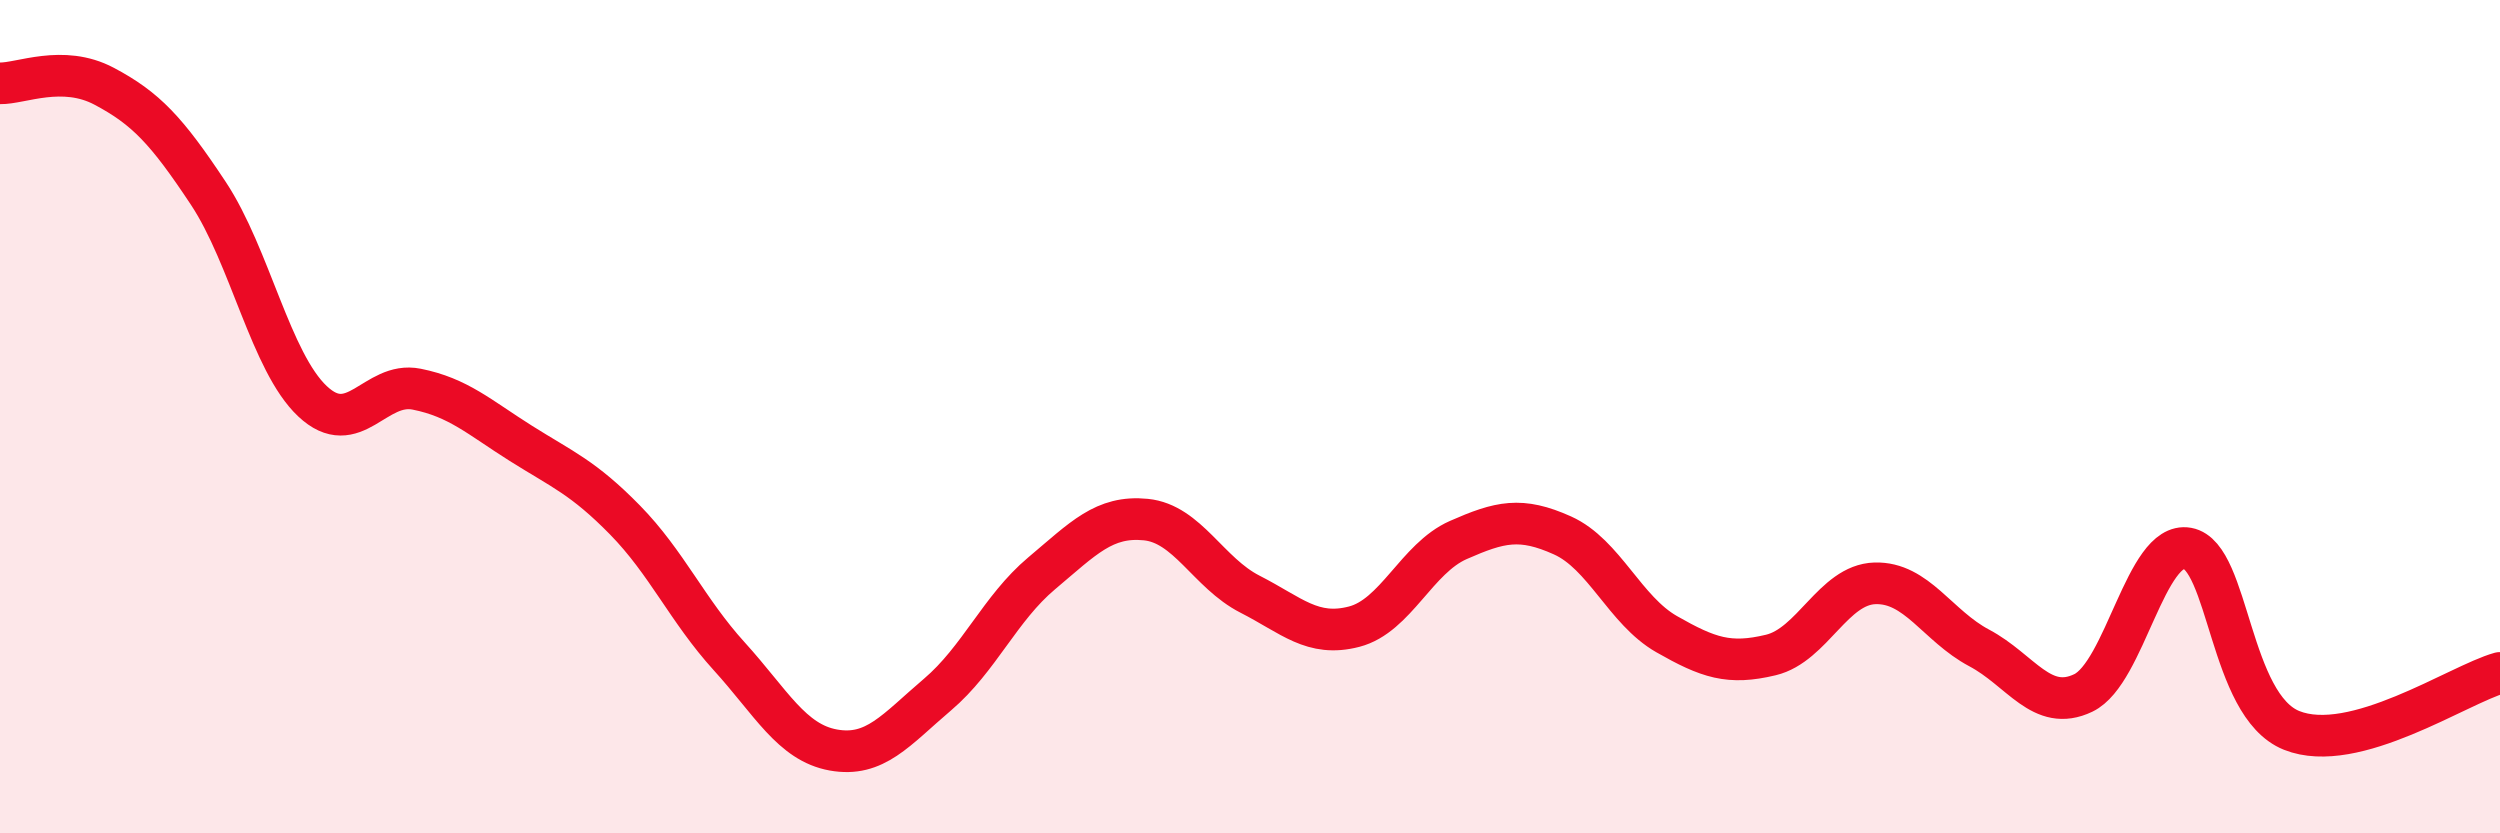
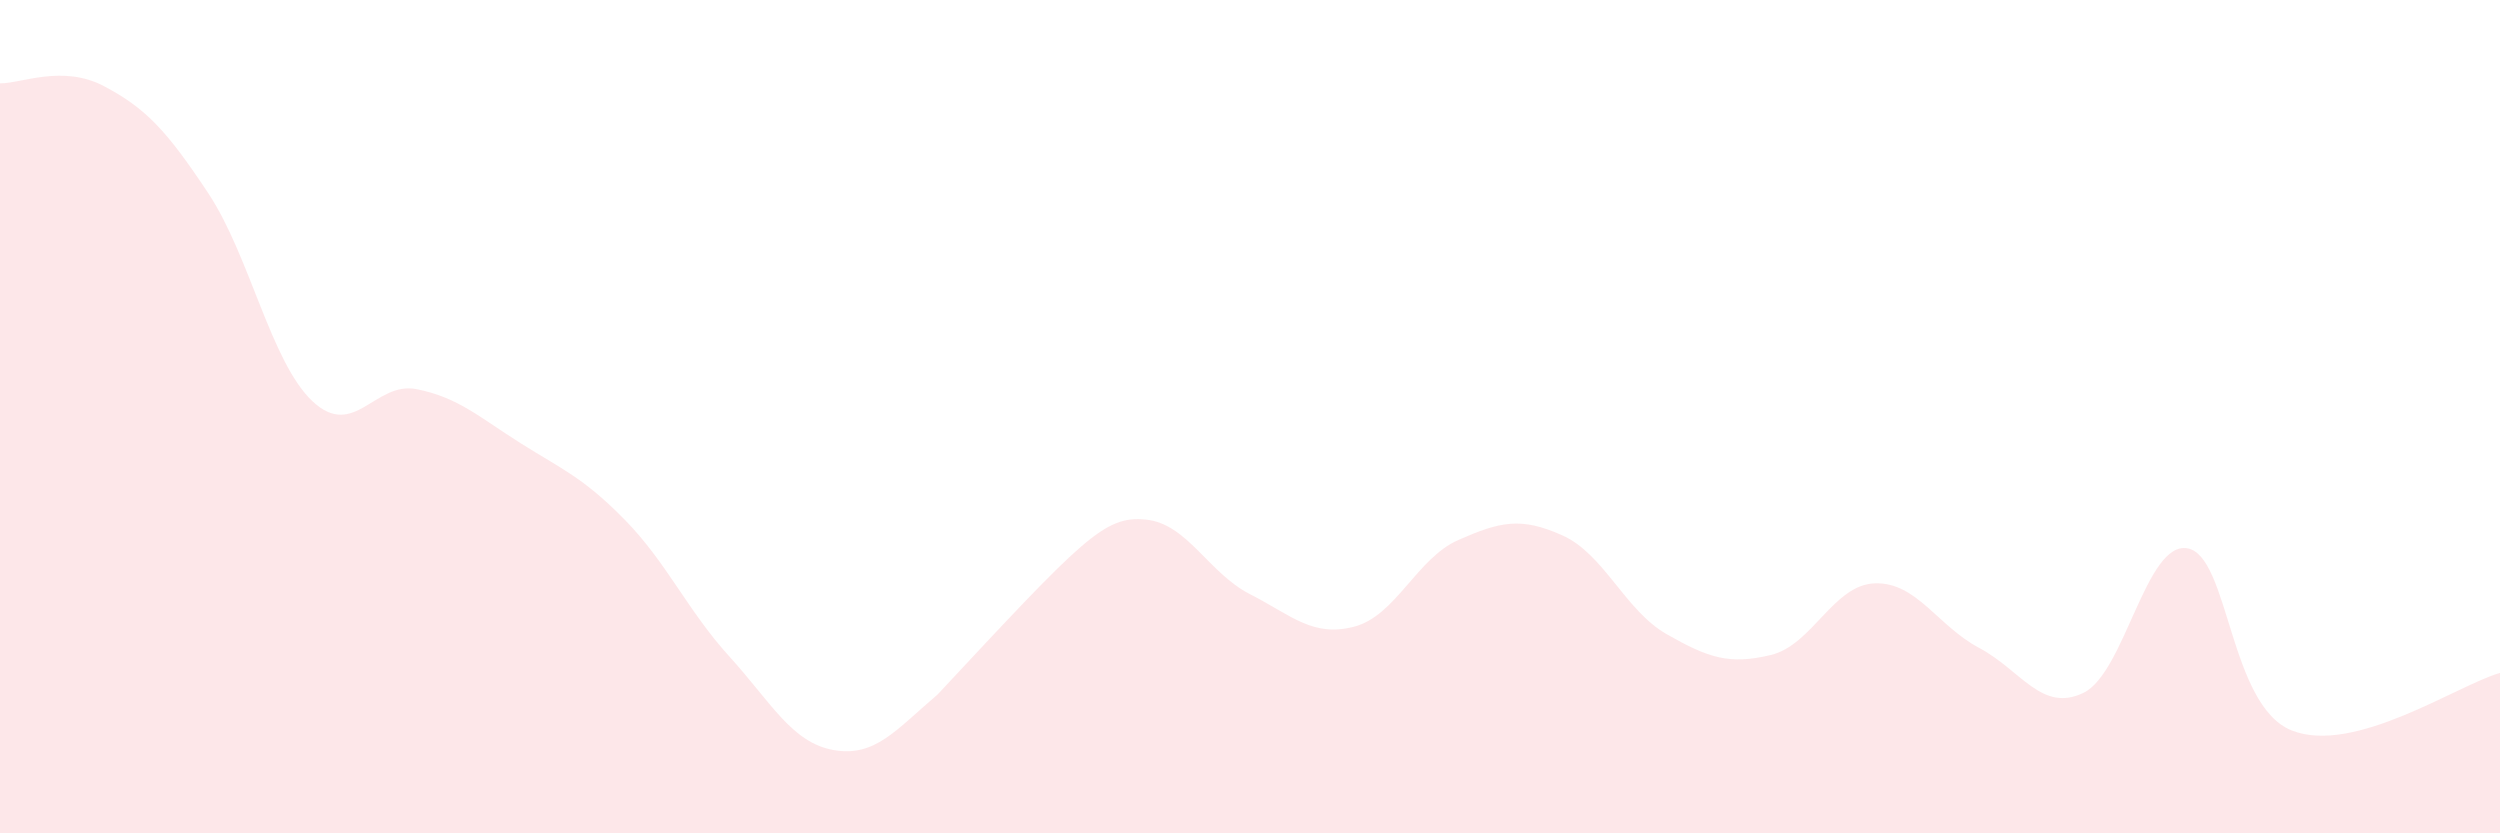
<svg xmlns="http://www.w3.org/2000/svg" width="60" height="20" viewBox="0 0 60 20">
-   <path d="M 0,2 C 0.5,2.01 1.5,1.54 2.5,2.07 C 3.5,2.6 4,3.13 5,4.64 C 6,6.15 6.5,8.69 7.5,9.63 C 8.5,10.57 9,9.14 10,9.34 C 11,9.54 11.5,10.01 12.5,10.64 C 13.5,11.27 14,11.46 15,12.48 C 16,13.5 16.5,14.65 17.5,15.75 C 18.5,16.85 19,17.82 20,18 C 21,18.18 21.5,17.52 22.5,16.67 C 23.5,15.82 24,14.6 25,13.76 C 26,12.92 26.5,12.37 27.5,12.47 C 28.5,12.57 29,13.75 30,14.26 C 31,14.77 31.5,15.3 32.5,15.04 C 33.5,14.78 34,13.4 35,12.96 C 36,12.52 36.5,12.4 37.5,12.85 C 38.5,13.3 39,14.65 40,15.22 C 41,15.79 41.5,15.96 42.5,15.72 C 43.5,15.48 44,14.03 45,14 C 46,13.97 46.5,15.02 47.5,15.55 C 48.5,16.08 49,17.11 50,16.63 C 51,16.15 51.5,12.98 52.5,13.16 C 53.5,13.34 53.5,16.93 55,17.53 C 56.5,18.13 59,16.43 60,16.15L60 20L0 20Z" fill="#EB0A25" opacity="0.1" stroke-linecap="round" stroke-linejoin="round" />
-   <path d="M 0,2 C 0.5,2.01 1.5,1.54 2.5,2.07 C 3.5,2.6 4,3.13 5,4.64 C 6,6.15 6.5,8.69 7.5,9.63 C 8.5,10.57 9,9.14 10,9.34 C 11,9.54 11.5,10.01 12.5,10.64 C 13.5,11.27 14,11.46 15,12.48 C 16,13.5 16.5,14.65 17.5,15.75 C 18.5,16.85 19,17.82 20,18 C 21,18.18 21.5,17.52 22.5,16.67 C 23.5,15.82 24,14.6 25,13.76 C 26,12.92 26.5,12.37 27.5,12.47 C 28.5,12.57 29,13.75 30,14.26 C 31,14.77 31.5,15.3 32.5,15.04 C 33.5,14.78 34,13.4 35,12.96 C 36,12.52 36.5,12.4 37.5,12.85 C 38.5,13.3 39,14.65 40,15.22 C 41,15.79 41.5,15.96 42.5,15.72 C 43.5,15.48 44,14.03 45,14 C 46,13.97 46.5,15.02 47.5,15.55 C 48.5,16.08 49,17.11 50,16.63 C 51,16.15 51.5,12.98 52.5,13.16 C 53.5,13.34 53.5,16.93 55,17.53 C 56.5,18.13 59,16.43 60,16.15" stroke="#EB0A25" stroke-width="1" fill="none" stroke-linecap="round" stroke-linejoin="round" />
+   <path d="M 0,2 C 0.5,2.01 1.5,1.54 2.5,2.07 C 3.5,2.6 4,3.13 5,4.64 C 6,6.15 6.5,8.69 7.5,9.63 C 8.5,10.57 9,9.14 10,9.34 C 11,9.54 11.5,10.01 12.5,10.64 C 13.5,11.27 14,11.46 15,12.48 C 16,13.5 16.5,14.65 17.5,15.75 C 18.5,16.85 19,17.82 20,18 C 21,18.18 21.5,17.52 22.5,16.67 C 26,12.92 26.5,12.37 27.5,12.47 C 28.5,12.57 29,13.75 30,14.26 C 31,14.77 31.5,15.3 32.5,15.04 C 33.5,14.78 34,13.4 35,12.96 C 36,12.52 36.5,12.4 37.5,12.85 C 38.5,13.3 39,14.65 40,15.22 C 41,15.79 41.5,15.96 42.5,15.72 C 43.5,15.48 44,14.03 45,14 C 46,13.97 46.5,15.02 47.5,15.55 C 48.5,16.08 49,17.11 50,16.63 C 51,16.15 51.5,12.98 52.5,13.16 C 53.5,13.34 53.5,16.93 55,17.53 C 56.5,18.13 59,16.43 60,16.15L60 20L0 20Z" fill="#EB0A25" opacity="0.1" stroke-linecap="round" stroke-linejoin="round" />
</svg>